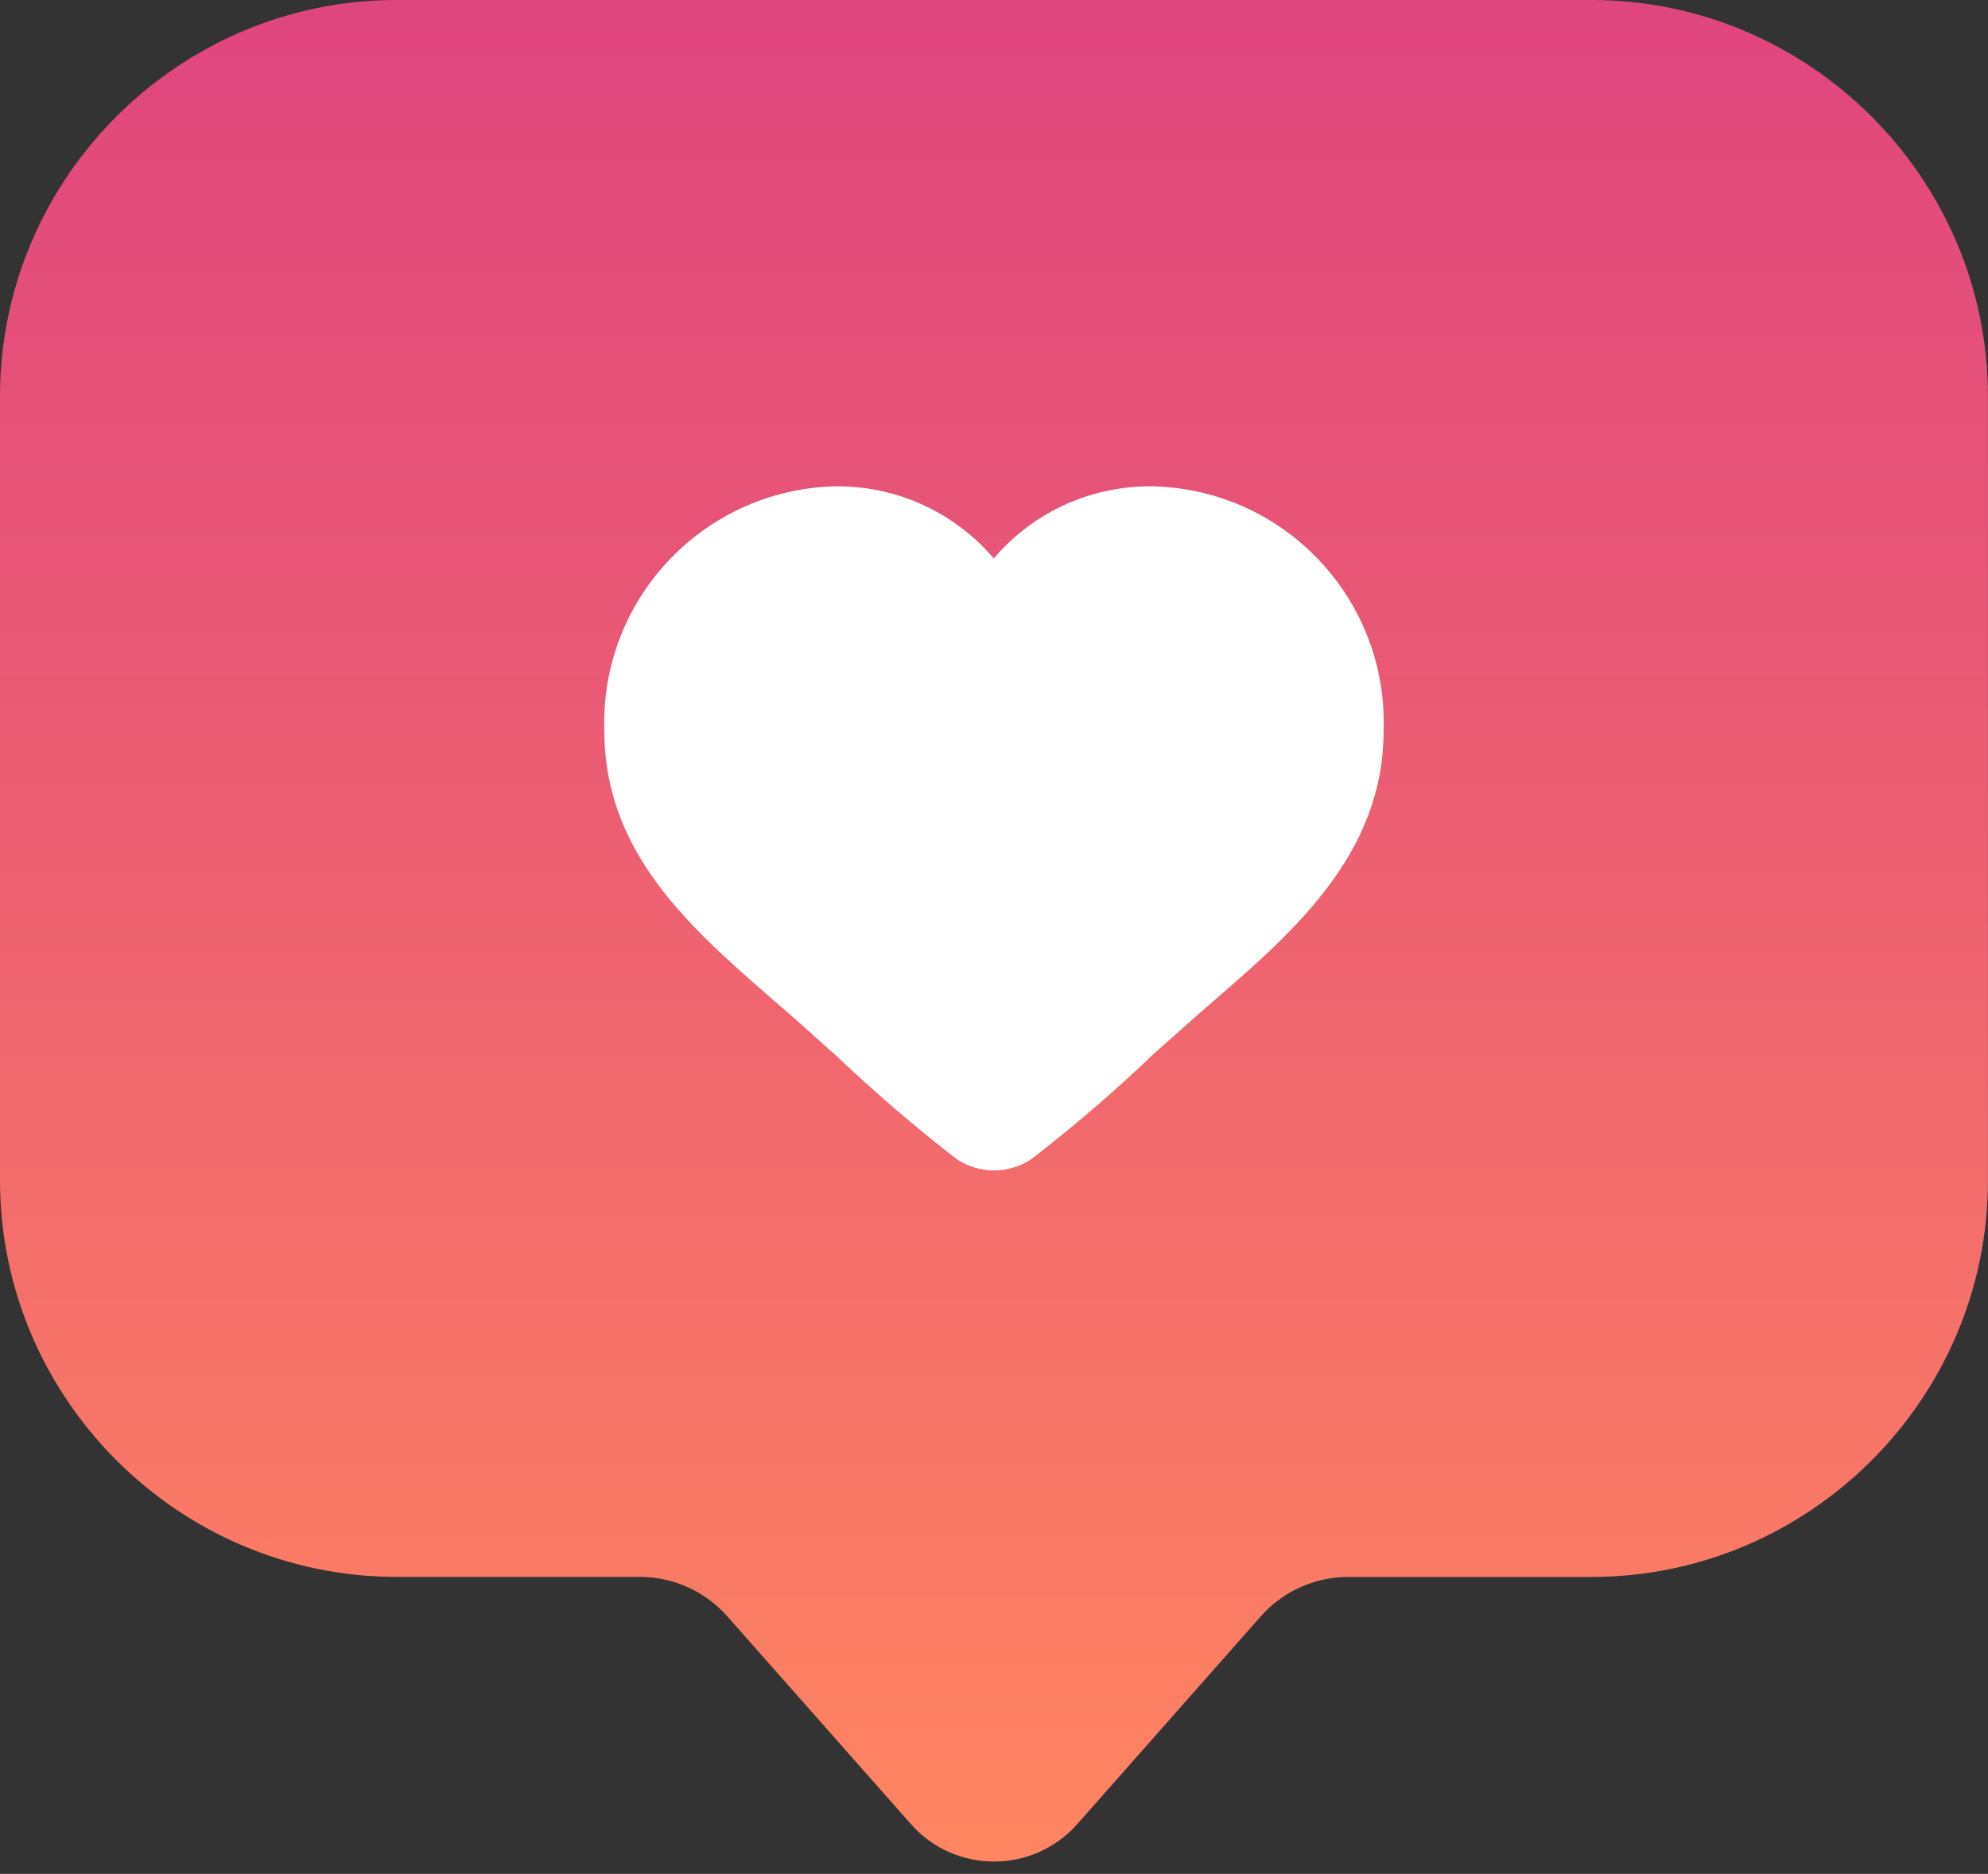
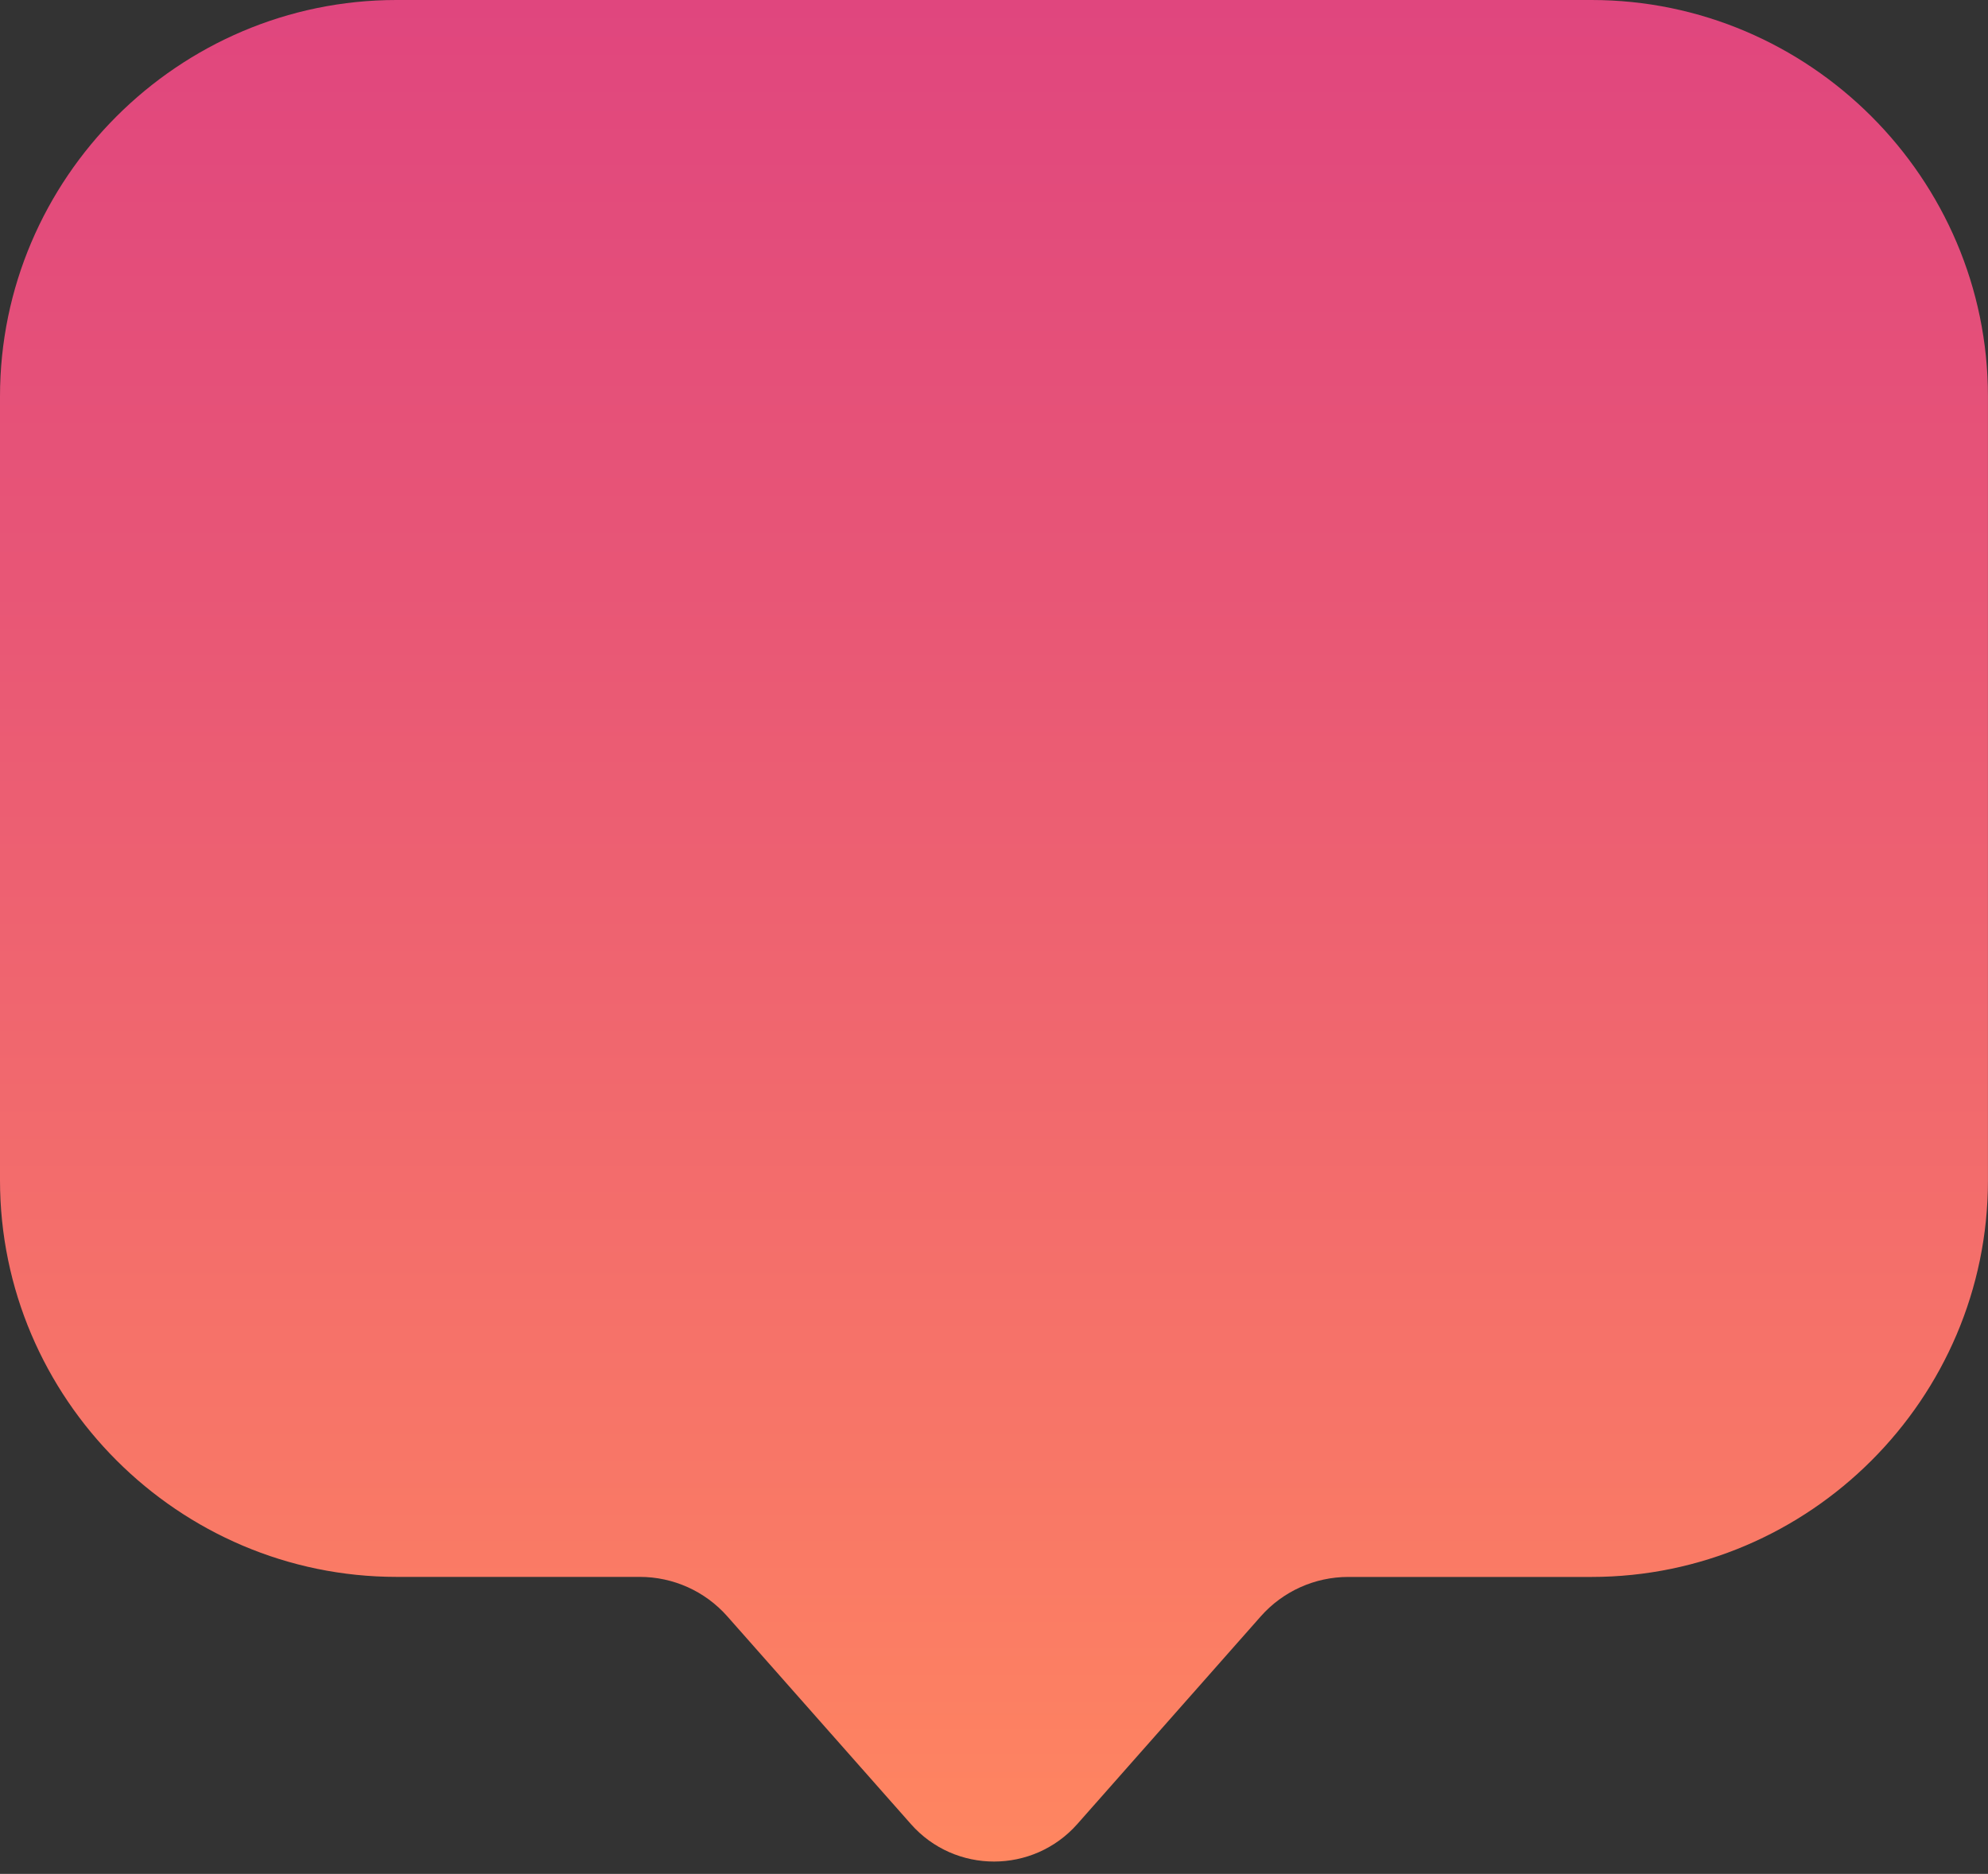
<svg xmlns="http://www.w3.org/2000/svg" xmlns:xlink="http://www.w3.org/1999/xlink" height="377.1" preserveAspectRatio="xMidYMid meet" version="1.0" viewBox="0.0 0.0 400.0 377.1" width="400.0" zoomAndPan="magnify">
  <rect x="0.0" y="0.0" width="400.0" height="377.1" fill="#333333" stroke="none" />
  <g>
    <linearGradient gradientUnits="userSpaceOnUse" id="a" x1="199.995" x2="199.995" xlink:actuate="onLoad" xlink:show="other" xlink:type="simple" y1="0" y2="374.613">
      <stop offset="0" stop-color="#e0467e" />
      <stop offset=".316" stop-color="#e85676" />
      <stop offset=".936" stop-color="#fd8162" />
      <stop offset="1" stop-color="#ff8660" />
    </linearGradient>
    <path d="M399.99,79.77v157.8c0,43.88-35.9,79.77-79.77,79.77h-48.94c-6.74,0-13.15,2.89-17.61,7.94 l-36.9,41.78c-8.91,10.07-24.63,10.07-33.5,0l-36.93-41.79c-4.46-5.05-10.87-7.94-17.61-7.94H79.81C35.92,317.33,0,281.42,0,237.52 V79.77C0,35.89,35.9,0,79.77,0h240.45C364.09,0,399.99,35.9,399.99,79.77z" fill="url(#a)" />
    <g id="change1_1">
-       <path d="M278.39,147.07c0,24.69-18.04,40.31-33.94,54.14c-2.01,1.73-4.05,3.48-6.02,5.27l-6.31,5.62 c-7.84,7.5-16.09,14.59-24.72,21.24c-4.49,2.92-10.29,2.92-14.81,0c-8.34-6.46-16.34-13.3-24-20.58l-7-6.27 c-1.91-1.73-3.89-3.39-5.8-5.08c-16.81-14.62-34.19-29.71-34.19-54.33c-0.88-26.19,19.54-48.18,45.74-49.19 c12.52-0.38,24.5,4.96,32.62,14.49c8.12-9.57,20.17-14.9,32.72-14.49C258.85,98.89,279.3,120.88,278.39,147.07z" fill="#FFF" />
-     </g>
+       </g>
  </g>
</svg>